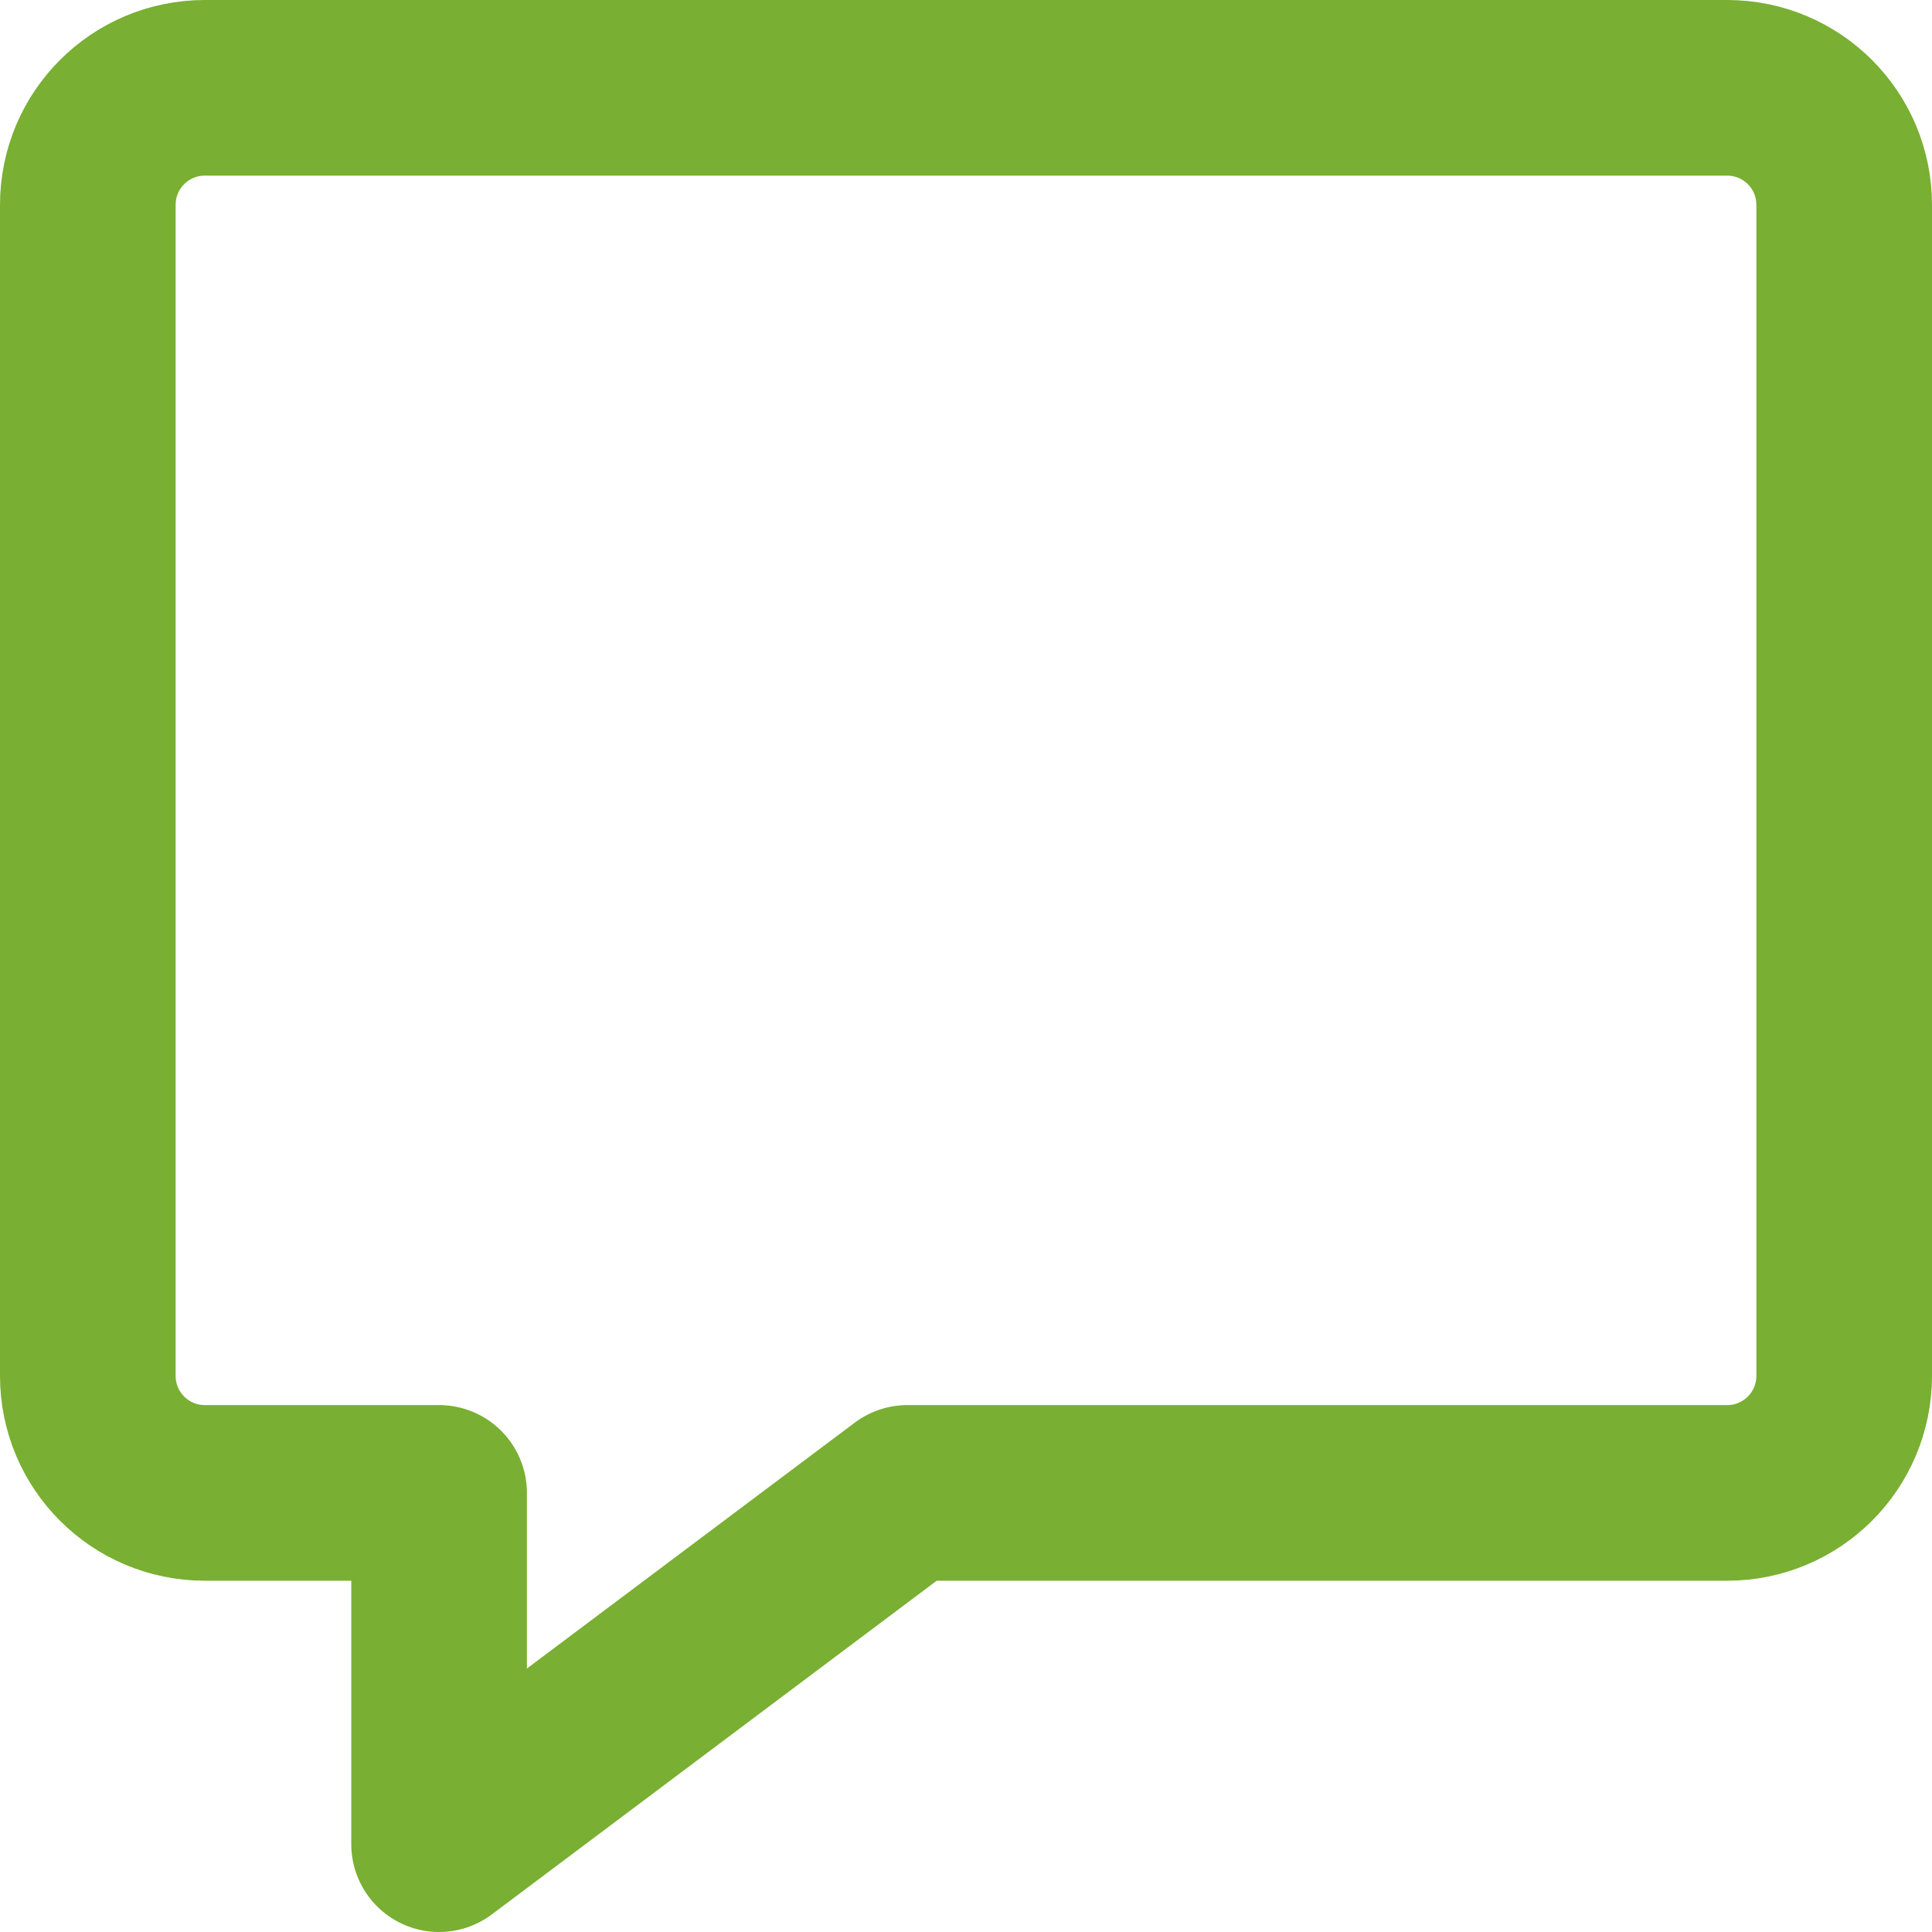
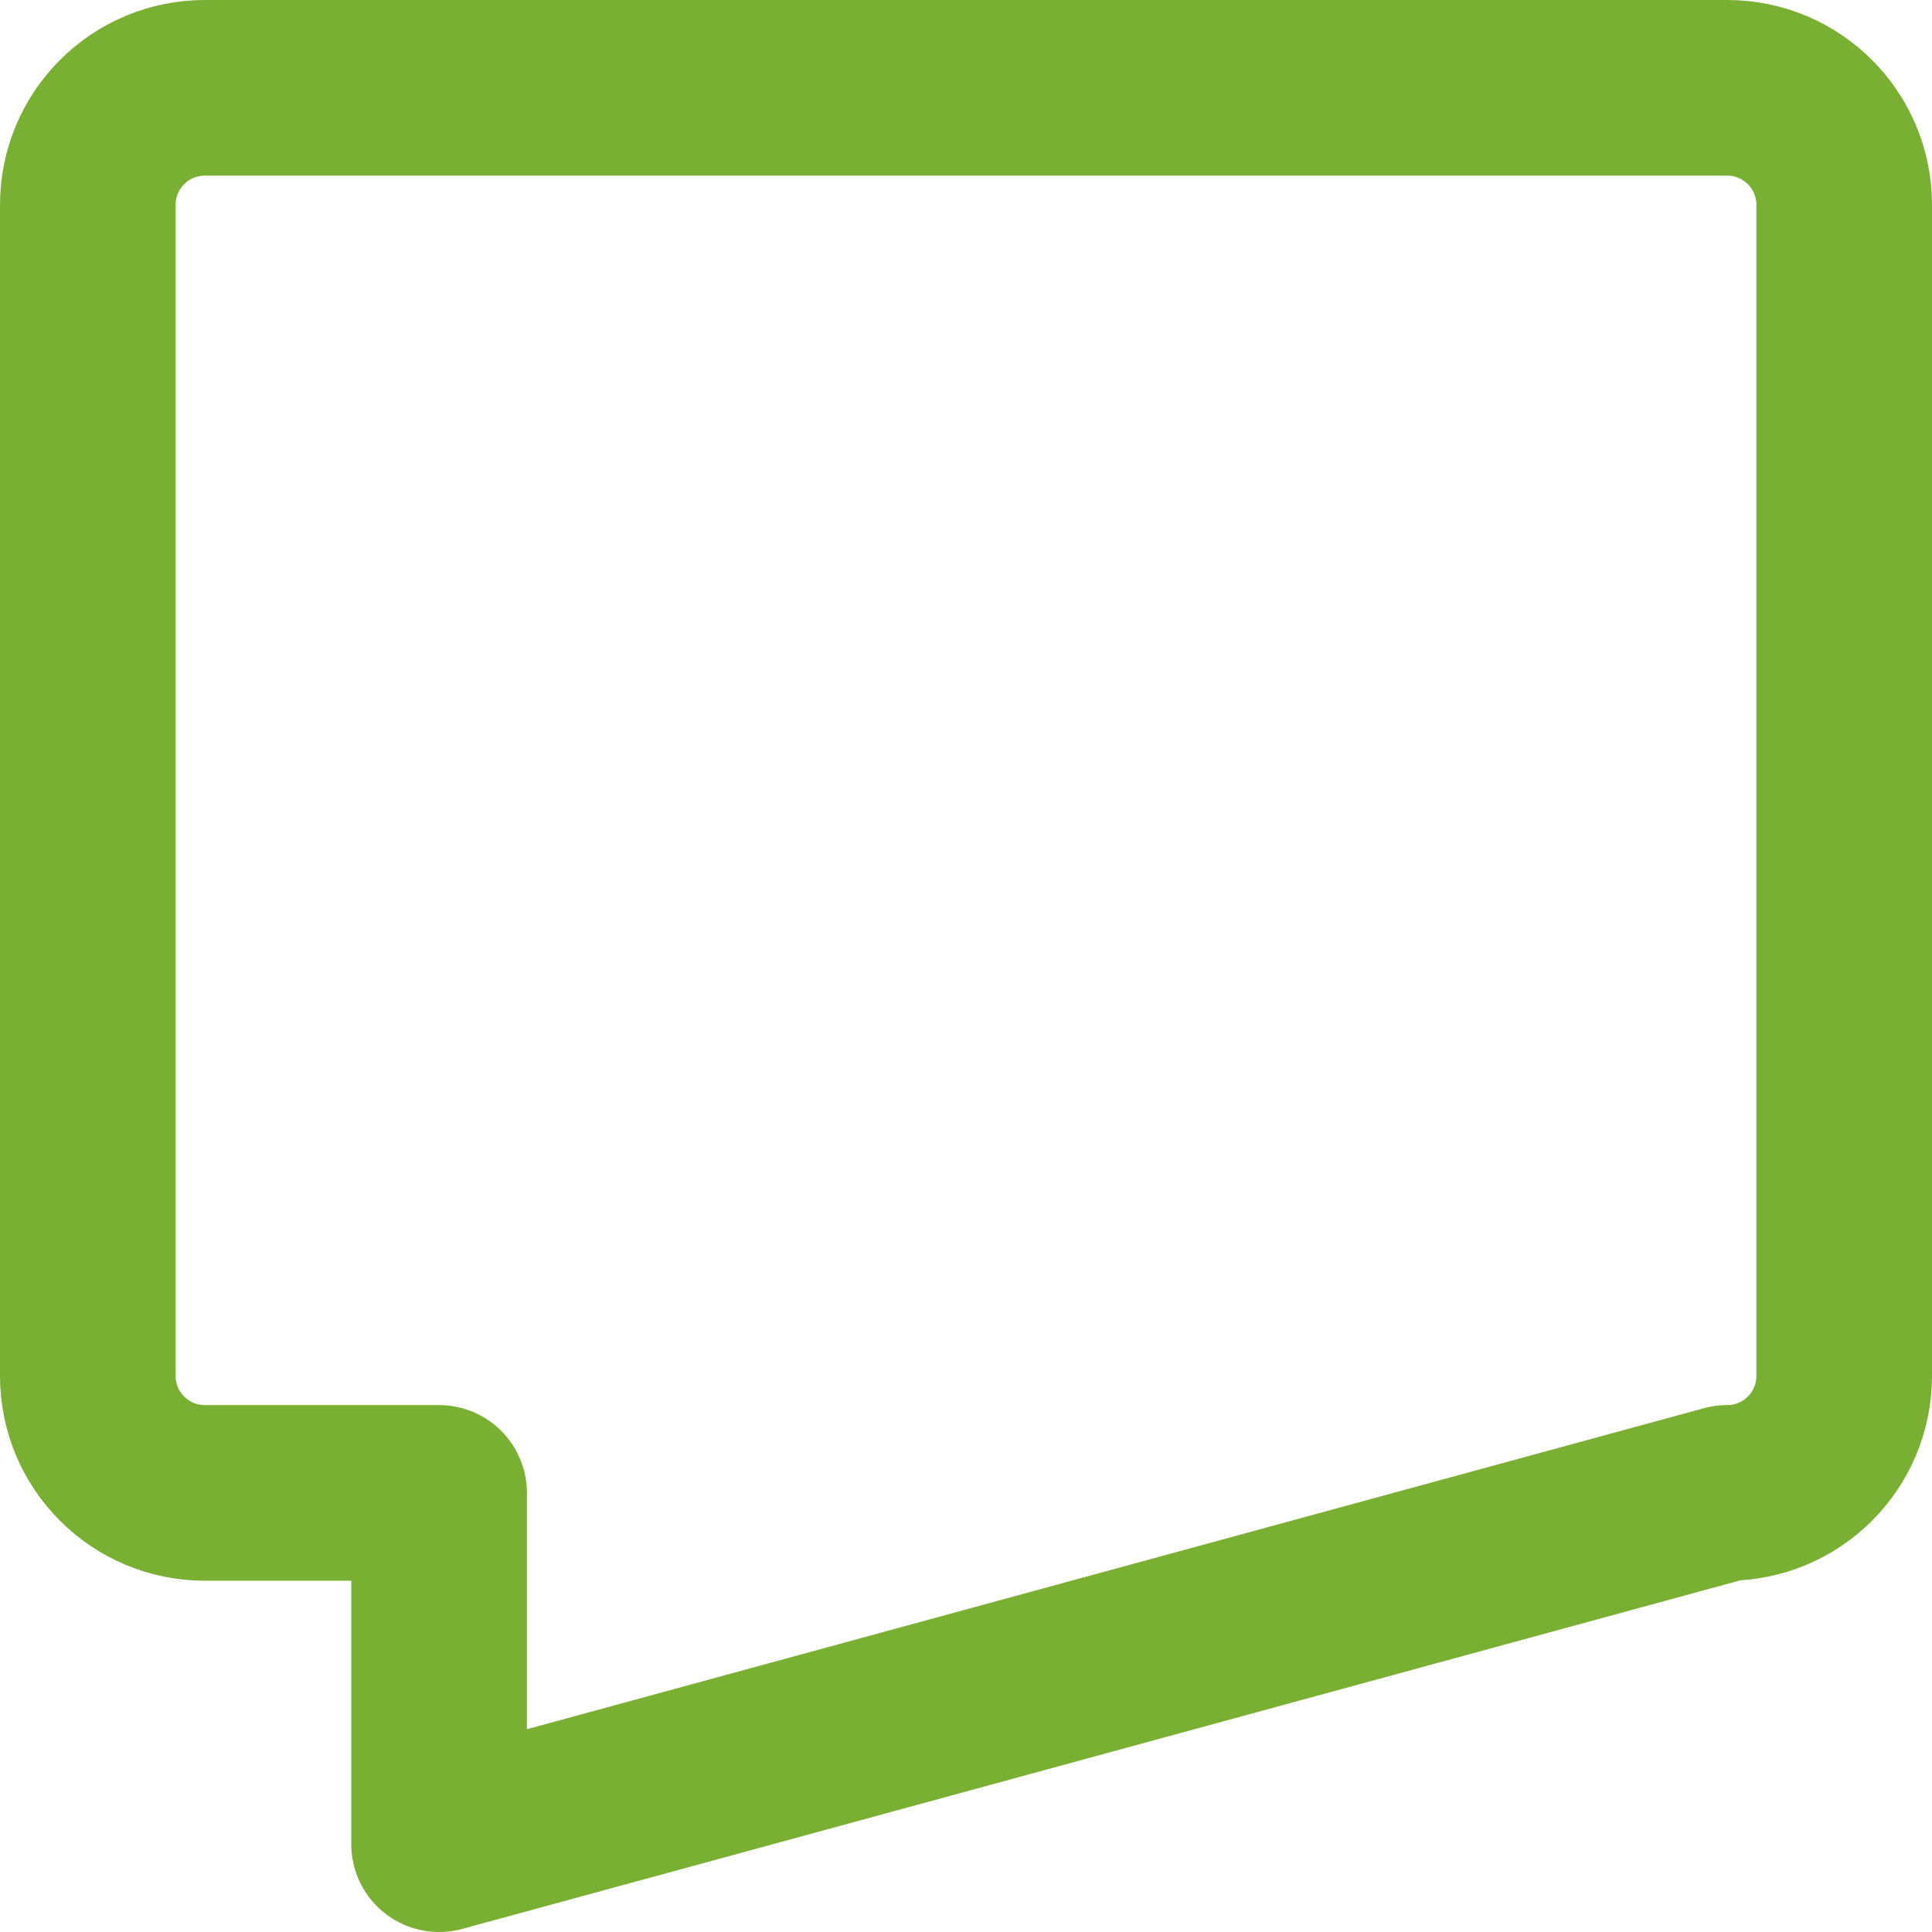
<svg xmlns="http://www.w3.org/2000/svg" width="100%" height="100%" viewBox="0 0 22 22" version="1.1" xml:space="preserve" style="fill-rule:evenodd;clip-rule:evenodd;stroke-linecap:round;stroke-linejoin:round;">
-   <path d="M19.667,17L10.333,17L5,21L5,17L2.333,17C1.596,17 1,16.404 1,15.667L1,2.333C1,1.596 1.596,1 2.333,1L19.667,1C20.404,1 21,1.596 21,2.333L21,15.667C21,16.404 20.404,17 19.667,17Z" style="fill:none;fill-rule:nonzero;stroke:rgb(121,175,50);stroke-width:2px;" />
+   <path d="M19.667,17L5,21L5,17L2.333,17C1.596,17 1,16.404 1,15.667L1,2.333C1,1.596 1.596,1 2.333,1L19.667,1C20.404,1 21,1.596 21,2.333L21,15.667C21,16.404 20.404,17 19.667,17Z" style="fill:none;fill-rule:nonzero;stroke:rgb(121,175,50);stroke-width:2px;" />
</svg>